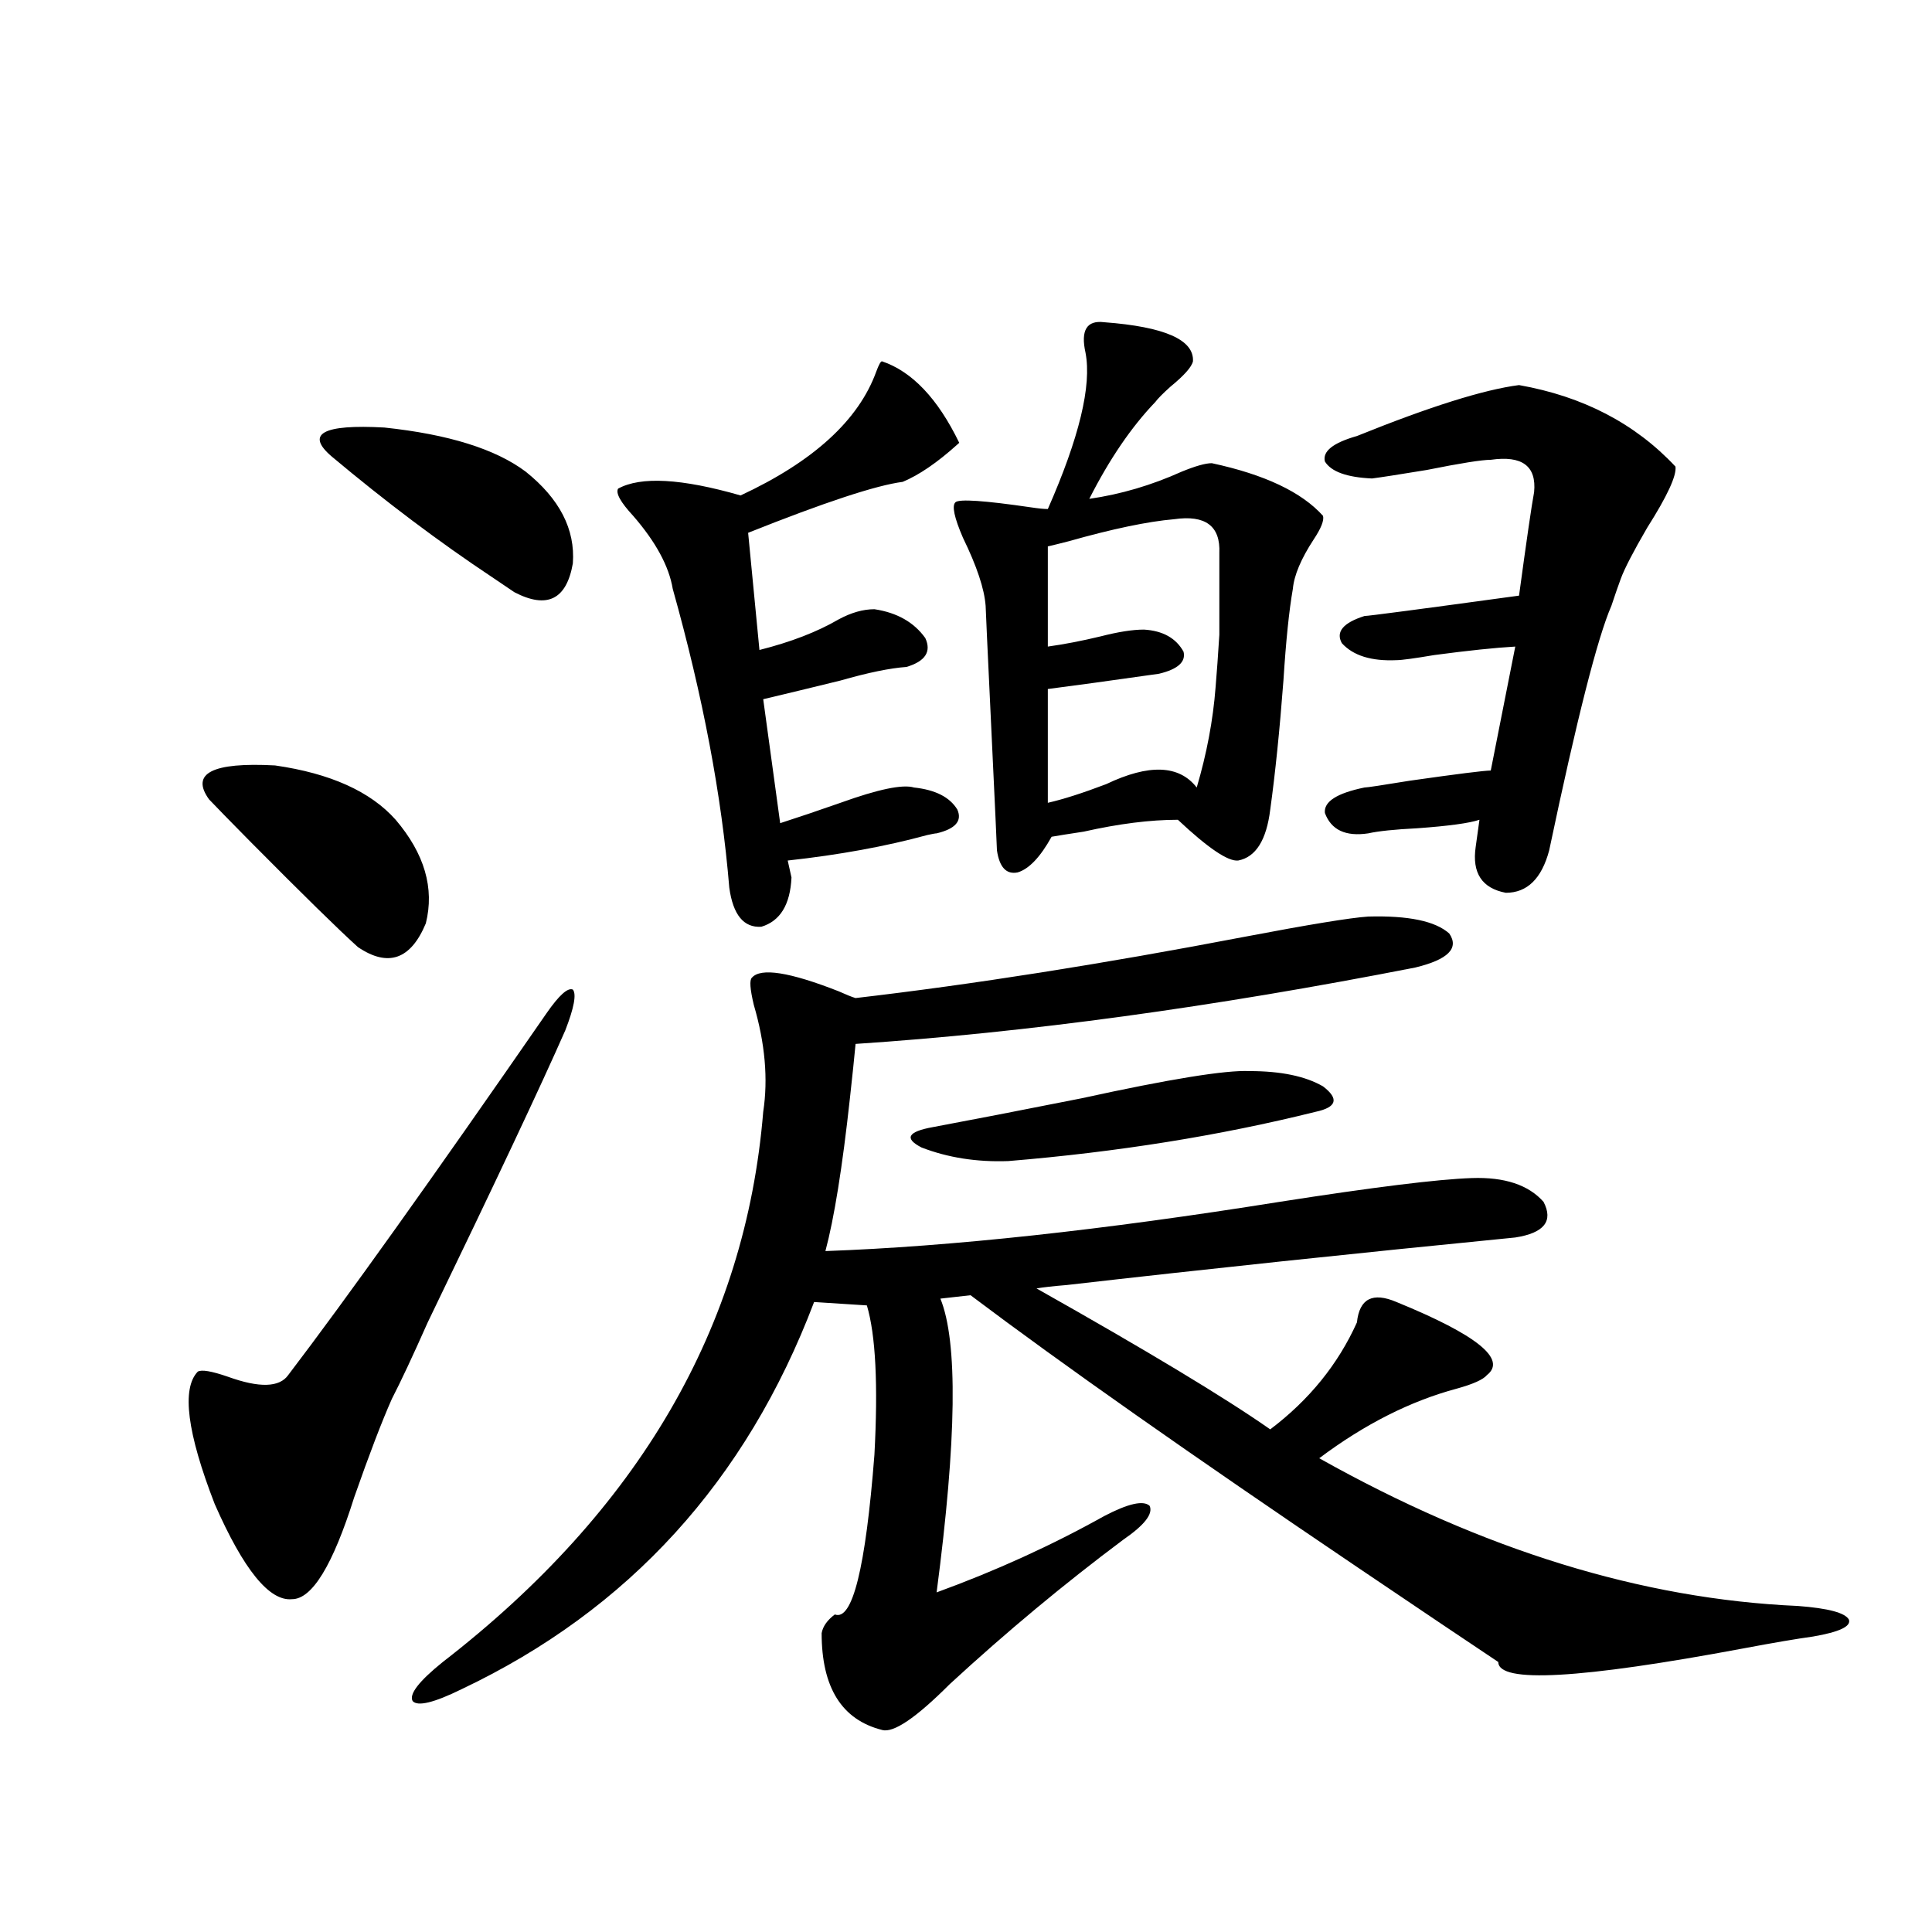
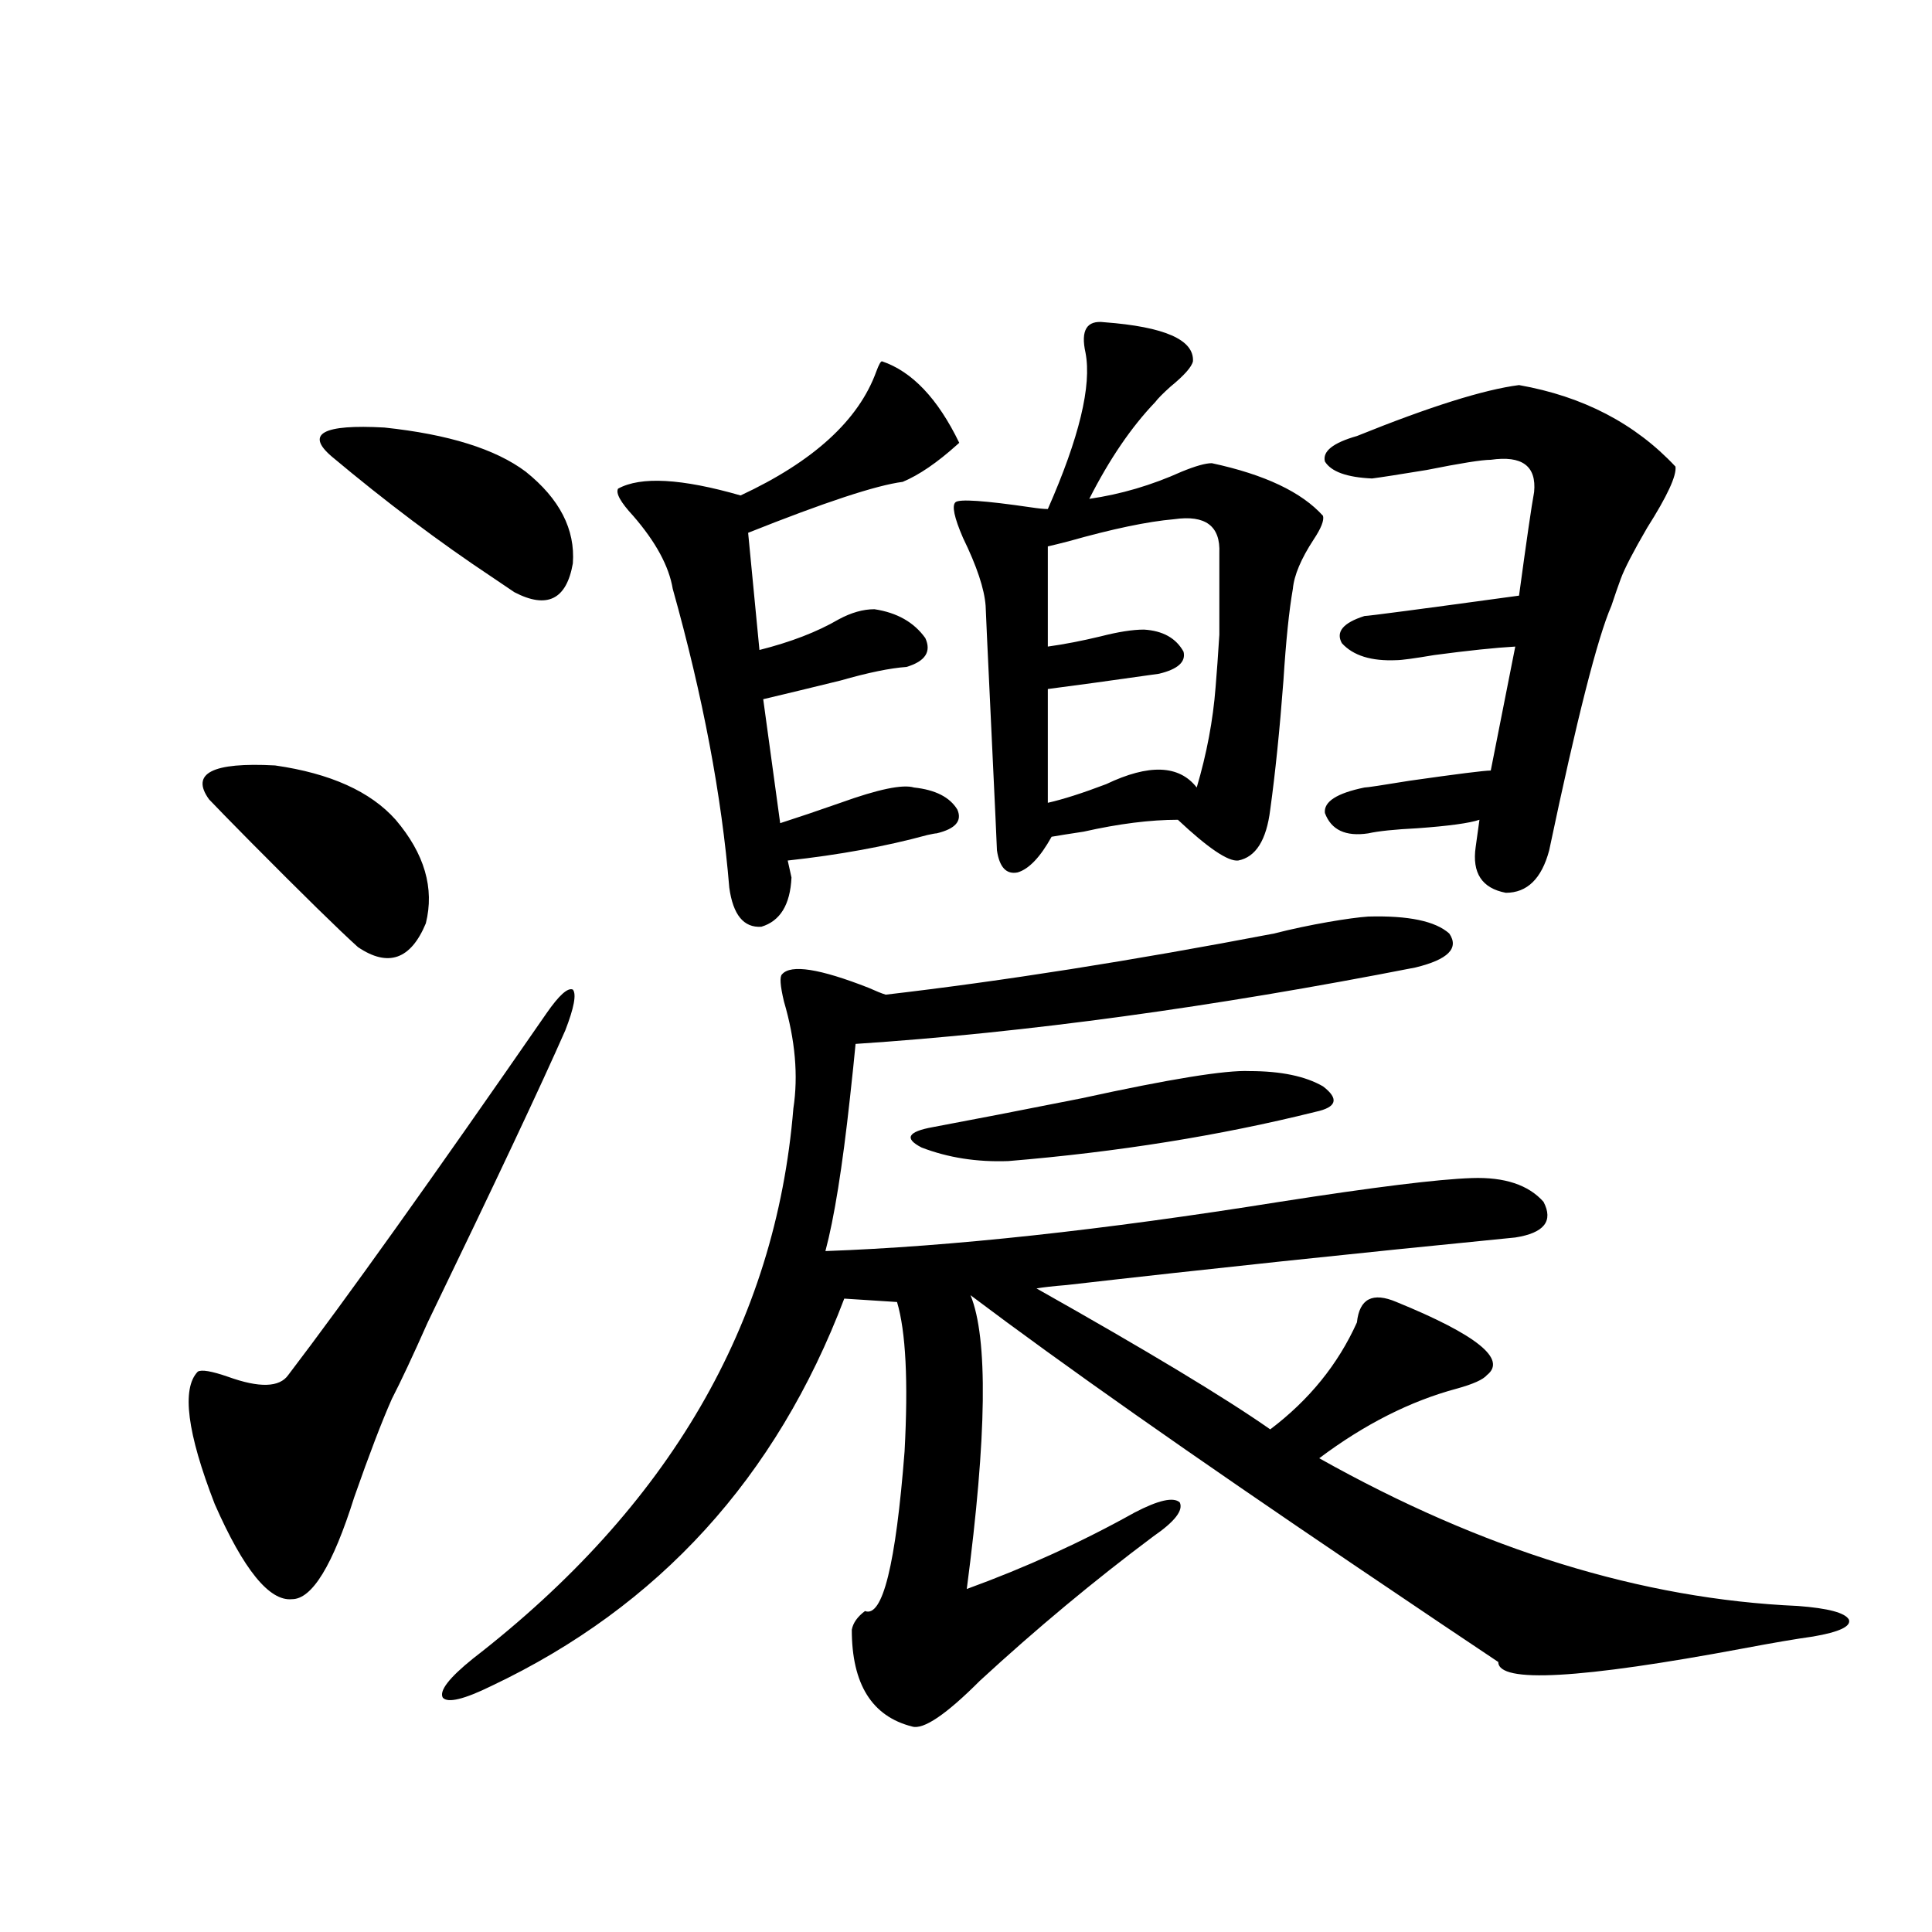
<svg xmlns="http://www.w3.org/2000/svg" version="1.1" id="图层_1" x="0px" y="0px" width="1000px" height="1000px" viewBox="0 0 1000 1000" enable-background="new 0 0 1000 1000" xml:space="preserve">
-   <path d="M292.603,533.297c-12.362,28.125-36.097,78.525-71.218,151.172c-7.805,17.578-13.993,30.762-18.536,39.551  c-5.213,11.728-11.707,28.716-19.512,50.977c-11.066,35.156-21.798,52.734-32.194,52.734c-11.707,1.181-25.045-15.23-39.999-49.219  c-14.313-36.914-17.24-59.766-8.78-68.555c1.951-1.167,7.149-0.288,15.609,2.637c16.25,5.864,26.661,5.576,31.219-0.879  c29.908-39.249,74.465-101.651,133.655-187.207c6.494-9.366,11.052-13.472,13.658-12.305  C298.456,514.552,297.146,521.583,292.603,533.297z M108.217,413.766c-9.756-13.472,1.616-19.336,34.146-17.578  c28.612,4.106,49.42,13.486,62.438,28.125c14.954,17.578,20.152,35.458,15.609,53.613c-7.805,18.759-19.512,22.852-35.121,12.305  c-9.756-8.789-28.292-26.944-55.608-54.492C119.269,425.192,112.119,417.872,108.217,413.766z M272.115,244.137  c17.561,14.063,25.686,29.883,24.39,47.461c-3.262,18.759-13.338,23.73-30.243,14.941c-2.606-1.758-6.509-4.395-11.707-7.91  c-27.316-18.155-54.968-38.96-82.925-62.402c-13.658-11.714-4.558-16.699,27.316-14.941  C232.116,224.801,256.506,232.423,272.115,244.137z M708.202,474.41c20.808-0.577,34.786,2.348,41.95,8.789  c5.198,7.622-0.655,13.486-17.561,17.578c-104.723,20.517-201.306,33.701-289.749,39.551c-0.655,7.031-1.631,16.411-2.927,28.125  c-3.902,35.747-8.14,62.114-12.683,79.102c65.029-2.334,143.411-10.835,235.116-25.488c48.779-7.608,81.949-11.714,99.51-12.305  c16.905-0.577,29.268,3.516,37.072,12.305c5.198,9.97,0.32,16.123-14.634,18.457c-83.26,8.212-160.651,16.411-232.189,24.609  c-7.164,0.591-12.362,1.181-15.609,1.758c57.225,32.231,97.559,56.552,120.973,72.949c20.152-15.23,35.121-33.687,44.877-55.371  c1.296-12.305,8.125-15.82,20.487-10.547c41.615,17.001,57.225,29.594,46.828,37.793c-1.951,2.348-7.164,4.697-15.609,7.031  c-24.069,6.455-47.804,18.457-71.218,36.035c84.541,47.461,167.146,72.949,247.799,76.465c15.609,1.181,24.39,3.516,26.341,7.031  c1.296,3.516-4.878,6.441-18.536,8.789c-8.46,1.167-20.487,3.213-36.097,6.152c-84.556,15.82-126.826,18.155-126.826,7.031  c-14.969-9.97-39.358-26.367-73.169-49.219c-85.852-58.008-152.526-104.878-199.995-140.625l-15.609,1.758  c9.101,22.275,8.445,72.949-1.951,152.051c30.563-11.124,59.511-24.307,86.827-39.551c12.348-6.441,20.152-8.198,23.414-5.273  c1.951,4.106-2.606,9.97-13.658,17.578c-30.578,22.852-60.486,47.749-89.754,74.707c-17.561,17.578-29.268,25.488-35.121,23.73  c-20.822-5.273-31.219-21.973-31.219-50.098c0.641-3.516,2.927-6.743,6.829-9.668c9.101,3.516,15.93-24.019,20.487-82.617  c1.951-36.323,0.641-62.1-3.902-77.344l-27.316-1.758c-35.121,92.587-95.942,159.37-182.435,200.391  c-14.313,7.031-22.773,9.077-25.365,6.152c-1.951-3.516,3.247-10.259,15.609-20.215c101.461-78.511,156.734-173.433,165.85-284.766  c2.592-16.988,0.976-35.445-4.878-55.371c-1.951-8.198-2.286-12.881-0.976-14.063c4.543-5.273,19.512-2.925,44.877,7.031  c3.902,1.758,6.829,2.939,8.78,3.516c60.486-7.031,127.467-17.578,200.971-31.641C677.624,478.517,699.087,475.001,708.202,474.41z   M456.501,187.008c15.609,5.273,28.933,19.336,39.999,42.188l-0.976,0.879c-10.411,9.38-19.847,15.82-28.292,19.336  c-13.658,1.758-40.334,10.547-79.998,26.367l5.854,60.645c16.25-4.092,29.908-9.366,40.975-15.82  c6.494-3.516,12.683-5.273,18.536-5.273c11.707,1.758,20.487,6.743,26.341,14.941c3.247,7.031,0,12.016-9.756,14.941  c-8.46,0.591-19.847,2.939-34.146,7.031c-14.313,3.516-27.651,6.743-39.999,9.668l8.78,64.16  c9.101-2.925,19.512-6.441,31.219-10.547c19.512-7.031,32.194-9.668,38.048-7.91c11.052,1.181,18.536,4.985,22.438,11.426  c2.592,5.864-0.976,9.97-10.731,12.305c-0.655,0-2.286,0.302-4.878,0.879c-21.463,5.864-45.532,10.259-72.193,13.184l1.951,8.789  c-0.655,14.063-5.854,22.563-15.609,25.488c-9.115,0.591-14.634-6.152-16.585-20.215c-3.902-47.461-13.658-99.014-29.268-154.688  c-1.951-11.714-8.78-24.307-20.487-37.793c-6.509-7.031-9.115-11.714-7.805-14.063c11.707-6.441,32.835-5.273,63.413,3.516  c37.713-17.578,61.127-38.96,70.242-64.16C454.87,188.766,455.846,187.008,456.501,187.008z M646.74,554.391  c16.25,0,28.933,2.637,38.048,7.91c8.445,6.455,7.149,10.849-3.902,13.184c-49.435,12.305-102.437,20.805-159.021,25.488  c-16.265,0.591-31.219-1.758-44.877-7.031c-9.115-4.683-7.164-8.198,5.854-10.547c18.856-3.516,44.542-8.487,77.071-14.941  C605.431,558.497,634.378,553.814,646.74,554.391z M571.62,166.793c31.219,2.348,46.493,9.091,45.853,20.215  c-0.655,2.939-4.558,7.333-11.707,13.184c-3.902,3.516-6.509,6.152-7.805,7.91c-12.362,12.895-23.749,29.594-34.146,50.098  c16.25-2.334,32.194-7.031,47.804-14.063c7.149-2.925,12.348-4.395,15.609-4.395c27.316,5.864,46.493,14.941,57.56,27.246  c0.641,2.348-0.976,6.455-4.878,12.305c-6.509,9.97-10.091,18.457-10.731,25.488c-1.951,11.137-3.582,26.958-4.878,47.461  c-1.951,25.791-4.237,48.052-6.829,66.797c-1.951,15.82-7.484,24.609-16.585,26.367c-5.213,0.591-15.609-6.441-31.219-21.094  c-14.313,0-30.578,2.06-48.779,6.152c-7.805,1.181-13.338,2.06-16.585,2.637c-5.854,10.547-11.707,16.699-17.561,18.457  c-5.854,1.181-9.436-2.637-10.731-11.426c0-1.167-0.976-22.261-2.927-63.281c-1.951-41.006-2.927-62.1-2.927-63.281  c-0.655-8.789-4.558-20.503-11.707-35.156c-4.558-10.547-5.854-16.699-3.902-18.457s14.954-0.879,39.023,2.637  c3.902,0.591,6.829,0.879,8.78,0.879c16.25-36.914,22.759-63.858,19.512-80.859C559.258,170.899,562.505,165.626,571.62,166.793z   M607.717,268.746c-13.658,1.181-31.874,4.985-54.633,11.426c-4.558,1.181-8.14,2.06-10.731,2.637v51.855  c8.445-1.167,17.561-2.925,27.316-5.273c9.101-2.334,16.585-3.516,22.438-3.516c9.756,0.591,16.585,4.395,20.487,11.426  c1.296,5.273-2.927,9.091-12.683,11.426c-24.725,3.516-43.901,6.152-57.56,7.91v58.887c7.805-1.758,17.881-4.971,30.243-9.668  c22.104-10.547,37.713-9.956,46.828,1.758c5.198-17.578,8.445-34.854,9.756-51.855c0.641-7.608,1.296-16.699,1.951-27.246  c0-8.198,0-22.261,0-42.188C631.771,272.262,623.967,266.412,607.717,268.746z M763.811,438.375l1.951-14.063  c-5.213,1.758-15.944,3.227-32.194,4.395c-11.707,0.591-20.167,1.469-25.365,2.637c-11.707,1.758-19.191-1.758-22.438-10.547  c-0.655-5.85,6.174-10.245,20.487-13.184c1.296,0,9.101-1.167,23.414-3.516c24.71-3.516,38.688-5.273,41.95-5.273l12.683-64.16  c-10.411,0.591-24.39,2.06-41.95,4.395c-10.411,1.758-16.92,2.637-19.512,2.637c-13.018,0.591-22.438-2.334-28.292-8.789  c-3.262-5.85,0.641-10.547,11.707-14.063c1.951,0,28.612-3.516,79.998-10.547c3.902-28.702,6.494-46.582,7.805-53.613  c1.296-13.472-6.188-19.034-22.438-16.699c-4.558,0-15.609,1.758-33.17,5.273c-14.313,2.348-23.749,3.818-28.292,4.395  c-13.018-0.577-21.143-3.516-24.39-8.789c-1.311-5.273,4.223-9.668,16.585-13.184c37.713-15.23,65.685-24.019,83.9-26.367  c33.17,5.864,60.151,19.927,80.974,42.188c0.641,4.697-4.237,15.244-14.634,31.641c-7.164,12.305-11.707,21.094-13.658,26.367  c-1.311,3.516-2.927,8.212-4.878,14.063c-7.164,16.411-17.896,58.598-32.194,126.563c-3.902,14.653-11.387,21.973-22.438,21.973  C767.058,459.771,761.859,451.861,763.811,438.375z" />
+   <path d="M292.603,533.297c-12.362,28.125-36.097,78.525-71.218,151.172c-7.805,17.578-13.993,30.762-18.536,39.551  c-5.213,11.728-11.707,28.716-19.512,50.977c-11.066,35.156-21.798,52.734-32.194,52.734c-11.707,1.181-25.045-15.23-39.999-49.219  c-14.313-36.914-17.24-59.766-8.78-68.555c1.951-1.167,7.149-0.288,15.609,2.637c16.25,5.864,26.661,5.576,31.219-0.879  c29.908-39.249,74.465-101.651,133.655-187.207c6.494-9.366,11.052-13.472,13.658-12.305  C298.456,514.552,297.146,521.583,292.603,533.297z M108.217,413.766c-9.756-13.472,1.616-19.336,34.146-17.578  c28.612,4.106,49.42,13.486,62.438,28.125c14.954,17.578,20.152,35.458,15.609,53.613c-7.805,18.759-19.512,22.852-35.121,12.305  c-9.756-8.789-28.292-26.944-55.608-54.492C119.269,425.192,112.119,417.872,108.217,413.766z M272.115,244.137  c17.561,14.063,25.686,29.883,24.39,47.461c-3.262,18.759-13.338,23.73-30.243,14.941c-2.606-1.758-6.509-4.395-11.707-7.91  c-27.316-18.155-54.968-38.96-82.925-62.402c-13.658-11.714-4.558-16.699,27.316-14.941  C232.116,224.801,256.506,232.423,272.115,244.137z M708.202,474.41c20.808-0.577,34.786,2.348,41.95,8.789  c5.198,7.622-0.655,13.486-17.561,17.578c-104.723,20.517-201.306,33.701-289.749,39.551c-0.655,7.031-1.631,16.411-2.927,28.125  c-3.902,35.747-8.14,62.114-12.683,79.102c65.029-2.334,143.411-10.835,235.116-25.488c48.779-7.608,81.949-11.714,99.51-12.305  c16.905-0.577,29.268,3.516,37.072,12.305c5.198,9.97,0.32,16.123-14.634,18.457c-83.26,8.212-160.651,16.411-232.189,24.609  c-7.164,0.591-12.362,1.181-15.609,1.758c57.225,32.231,97.559,56.552,120.973,72.949c20.152-15.23,35.121-33.687,44.877-55.371  c1.296-12.305,8.125-15.82,20.487-10.547c41.615,17.001,57.225,29.594,46.828,37.793c-1.951,2.348-7.164,4.697-15.609,7.031  c-24.069,6.455-47.804,18.457-71.218,36.035c84.541,47.461,167.146,72.949,247.799,76.465c15.609,1.181,24.39,3.516,26.341,7.031  c1.296,3.516-4.878,6.441-18.536,8.789c-8.46,1.167-20.487,3.213-36.097,6.152c-84.556,15.82-126.826,18.155-126.826,7.031  c-14.969-9.97-39.358-26.367-73.169-49.219c-85.852-58.008-152.526-104.878-199.995-140.625c9.101,22.275,8.445,72.949-1.951,152.051c30.563-11.124,59.511-24.307,86.827-39.551c12.348-6.441,20.152-8.198,23.414-5.273  c1.951,4.106-2.606,9.97-13.658,17.578c-30.578,22.852-60.486,47.749-89.754,74.707c-17.561,17.578-29.268,25.488-35.121,23.73  c-20.822-5.273-31.219-21.973-31.219-50.098c0.641-3.516,2.927-6.743,6.829-9.668c9.101,3.516,15.93-24.019,20.487-82.617  c1.951-36.323,0.641-62.1-3.902-77.344l-27.316-1.758c-35.121,92.587-95.942,159.37-182.435,200.391  c-14.313,7.031-22.773,9.077-25.365,6.152c-1.951-3.516,3.247-10.259,15.609-20.215c101.461-78.511,156.734-173.433,165.85-284.766  c2.592-16.988,0.976-35.445-4.878-55.371c-1.951-8.198-2.286-12.881-0.976-14.063c4.543-5.273,19.512-2.925,44.877,7.031  c3.902,1.758,6.829,2.939,8.78,3.516c60.486-7.031,127.467-17.578,200.971-31.641C677.624,478.517,699.087,475.001,708.202,474.41z   M456.501,187.008c15.609,5.273,28.933,19.336,39.999,42.188l-0.976,0.879c-10.411,9.38-19.847,15.82-28.292,19.336  c-13.658,1.758-40.334,10.547-79.998,26.367l5.854,60.645c16.25-4.092,29.908-9.366,40.975-15.82  c6.494-3.516,12.683-5.273,18.536-5.273c11.707,1.758,20.487,6.743,26.341,14.941c3.247,7.031,0,12.016-9.756,14.941  c-8.46,0.591-19.847,2.939-34.146,7.031c-14.313,3.516-27.651,6.743-39.999,9.668l8.78,64.16  c9.101-2.925,19.512-6.441,31.219-10.547c19.512-7.031,32.194-9.668,38.048-7.91c11.052,1.181,18.536,4.985,22.438,11.426  c2.592,5.864-0.976,9.97-10.731,12.305c-0.655,0-2.286,0.302-4.878,0.879c-21.463,5.864-45.532,10.259-72.193,13.184l1.951,8.789  c-0.655,14.063-5.854,22.563-15.609,25.488c-9.115,0.591-14.634-6.152-16.585-20.215c-3.902-47.461-13.658-99.014-29.268-154.688  c-1.951-11.714-8.78-24.307-20.487-37.793c-6.509-7.031-9.115-11.714-7.805-14.063c11.707-6.441,32.835-5.273,63.413,3.516  c37.713-17.578,61.127-38.96,70.242-64.16C454.87,188.766,455.846,187.008,456.501,187.008z M646.74,554.391  c16.25,0,28.933,2.637,38.048,7.91c8.445,6.455,7.149,10.849-3.902,13.184c-49.435,12.305-102.437,20.805-159.021,25.488  c-16.265,0.591-31.219-1.758-44.877-7.031c-9.115-4.683-7.164-8.198,5.854-10.547c18.856-3.516,44.542-8.487,77.071-14.941  C605.431,558.497,634.378,553.814,646.74,554.391z M571.62,166.793c31.219,2.348,46.493,9.091,45.853,20.215  c-0.655,2.939-4.558,7.333-11.707,13.184c-3.902,3.516-6.509,6.152-7.805,7.91c-12.362,12.895-23.749,29.594-34.146,50.098  c16.25-2.334,32.194-7.031,47.804-14.063c7.149-2.925,12.348-4.395,15.609-4.395c27.316,5.864,46.493,14.941,57.56,27.246  c0.641,2.348-0.976,6.455-4.878,12.305c-6.509,9.97-10.091,18.457-10.731,25.488c-1.951,11.137-3.582,26.958-4.878,47.461  c-1.951,25.791-4.237,48.052-6.829,66.797c-1.951,15.82-7.484,24.609-16.585,26.367c-5.213,0.591-15.609-6.441-31.219-21.094  c-14.313,0-30.578,2.06-48.779,6.152c-7.805,1.181-13.338,2.06-16.585,2.637c-5.854,10.547-11.707,16.699-17.561,18.457  c-5.854,1.181-9.436-2.637-10.731-11.426c0-1.167-0.976-22.261-2.927-63.281c-1.951-41.006-2.927-62.1-2.927-63.281  c-0.655-8.789-4.558-20.503-11.707-35.156c-4.558-10.547-5.854-16.699-3.902-18.457s14.954-0.879,39.023,2.637  c3.902,0.591,6.829,0.879,8.78,0.879c16.25-36.914,22.759-63.858,19.512-80.859C559.258,170.899,562.505,165.626,571.62,166.793z   M607.717,268.746c-13.658,1.181-31.874,4.985-54.633,11.426c-4.558,1.181-8.14,2.06-10.731,2.637v51.855  c8.445-1.167,17.561-2.925,27.316-5.273c9.101-2.334,16.585-3.516,22.438-3.516c9.756,0.591,16.585,4.395,20.487,11.426  c1.296,5.273-2.927,9.091-12.683,11.426c-24.725,3.516-43.901,6.152-57.56,7.91v58.887c7.805-1.758,17.881-4.971,30.243-9.668  c22.104-10.547,37.713-9.956,46.828,1.758c5.198-17.578,8.445-34.854,9.756-51.855c0.641-7.608,1.296-16.699,1.951-27.246  c0-8.198,0-22.261,0-42.188C631.771,272.262,623.967,266.412,607.717,268.746z M763.811,438.375l1.951-14.063  c-5.213,1.758-15.944,3.227-32.194,4.395c-11.707,0.591-20.167,1.469-25.365,2.637c-11.707,1.758-19.191-1.758-22.438-10.547  c-0.655-5.85,6.174-10.245,20.487-13.184c1.296,0,9.101-1.167,23.414-3.516c24.71-3.516,38.688-5.273,41.95-5.273l12.683-64.16  c-10.411,0.591-24.39,2.06-41.95,4.395c-10.411,1.758-16.92,2.637-19.512,2.637c-13.018,0.591-22.438-2.334-28.292-8.789  c-3.262-5.85,0.641-10.547,11.707-14.063c1.951,0,28.612-3.516,79.998-10.547c3.902-28.702,6.494-46.582,7.805-53.613  c1.296-13.472-6.188-19.034-22.438-16.699c-4.558,0-15.609,1.758-33.17,5.273c-14.313,2.348-23.749,3.818-28.292,4.395  c-13.018-0.577-21.143-3.516-24.39-8.789c-1.311-5.273,4.223-9.668,16.585-13.184c37.713-15.23,65.685-24.019,83.9-26.367  c33.17,5.864,60.151,19.927,80.974,42.188c0.641,4.697-4.237,15.244-14.634,31.641c-7.164,12.305-11.707,21.094-13.658,26.367  c-1.311,3.516-2.927,8.212-4.878,14.063c-7.164,16.411-17.896,58.598-32.194,126.563c-3.902,14.653-11.387,21.973-22.438,21.973  C767.058,459.771,761.859,451.861,763.811,438.375z" />
</svg>